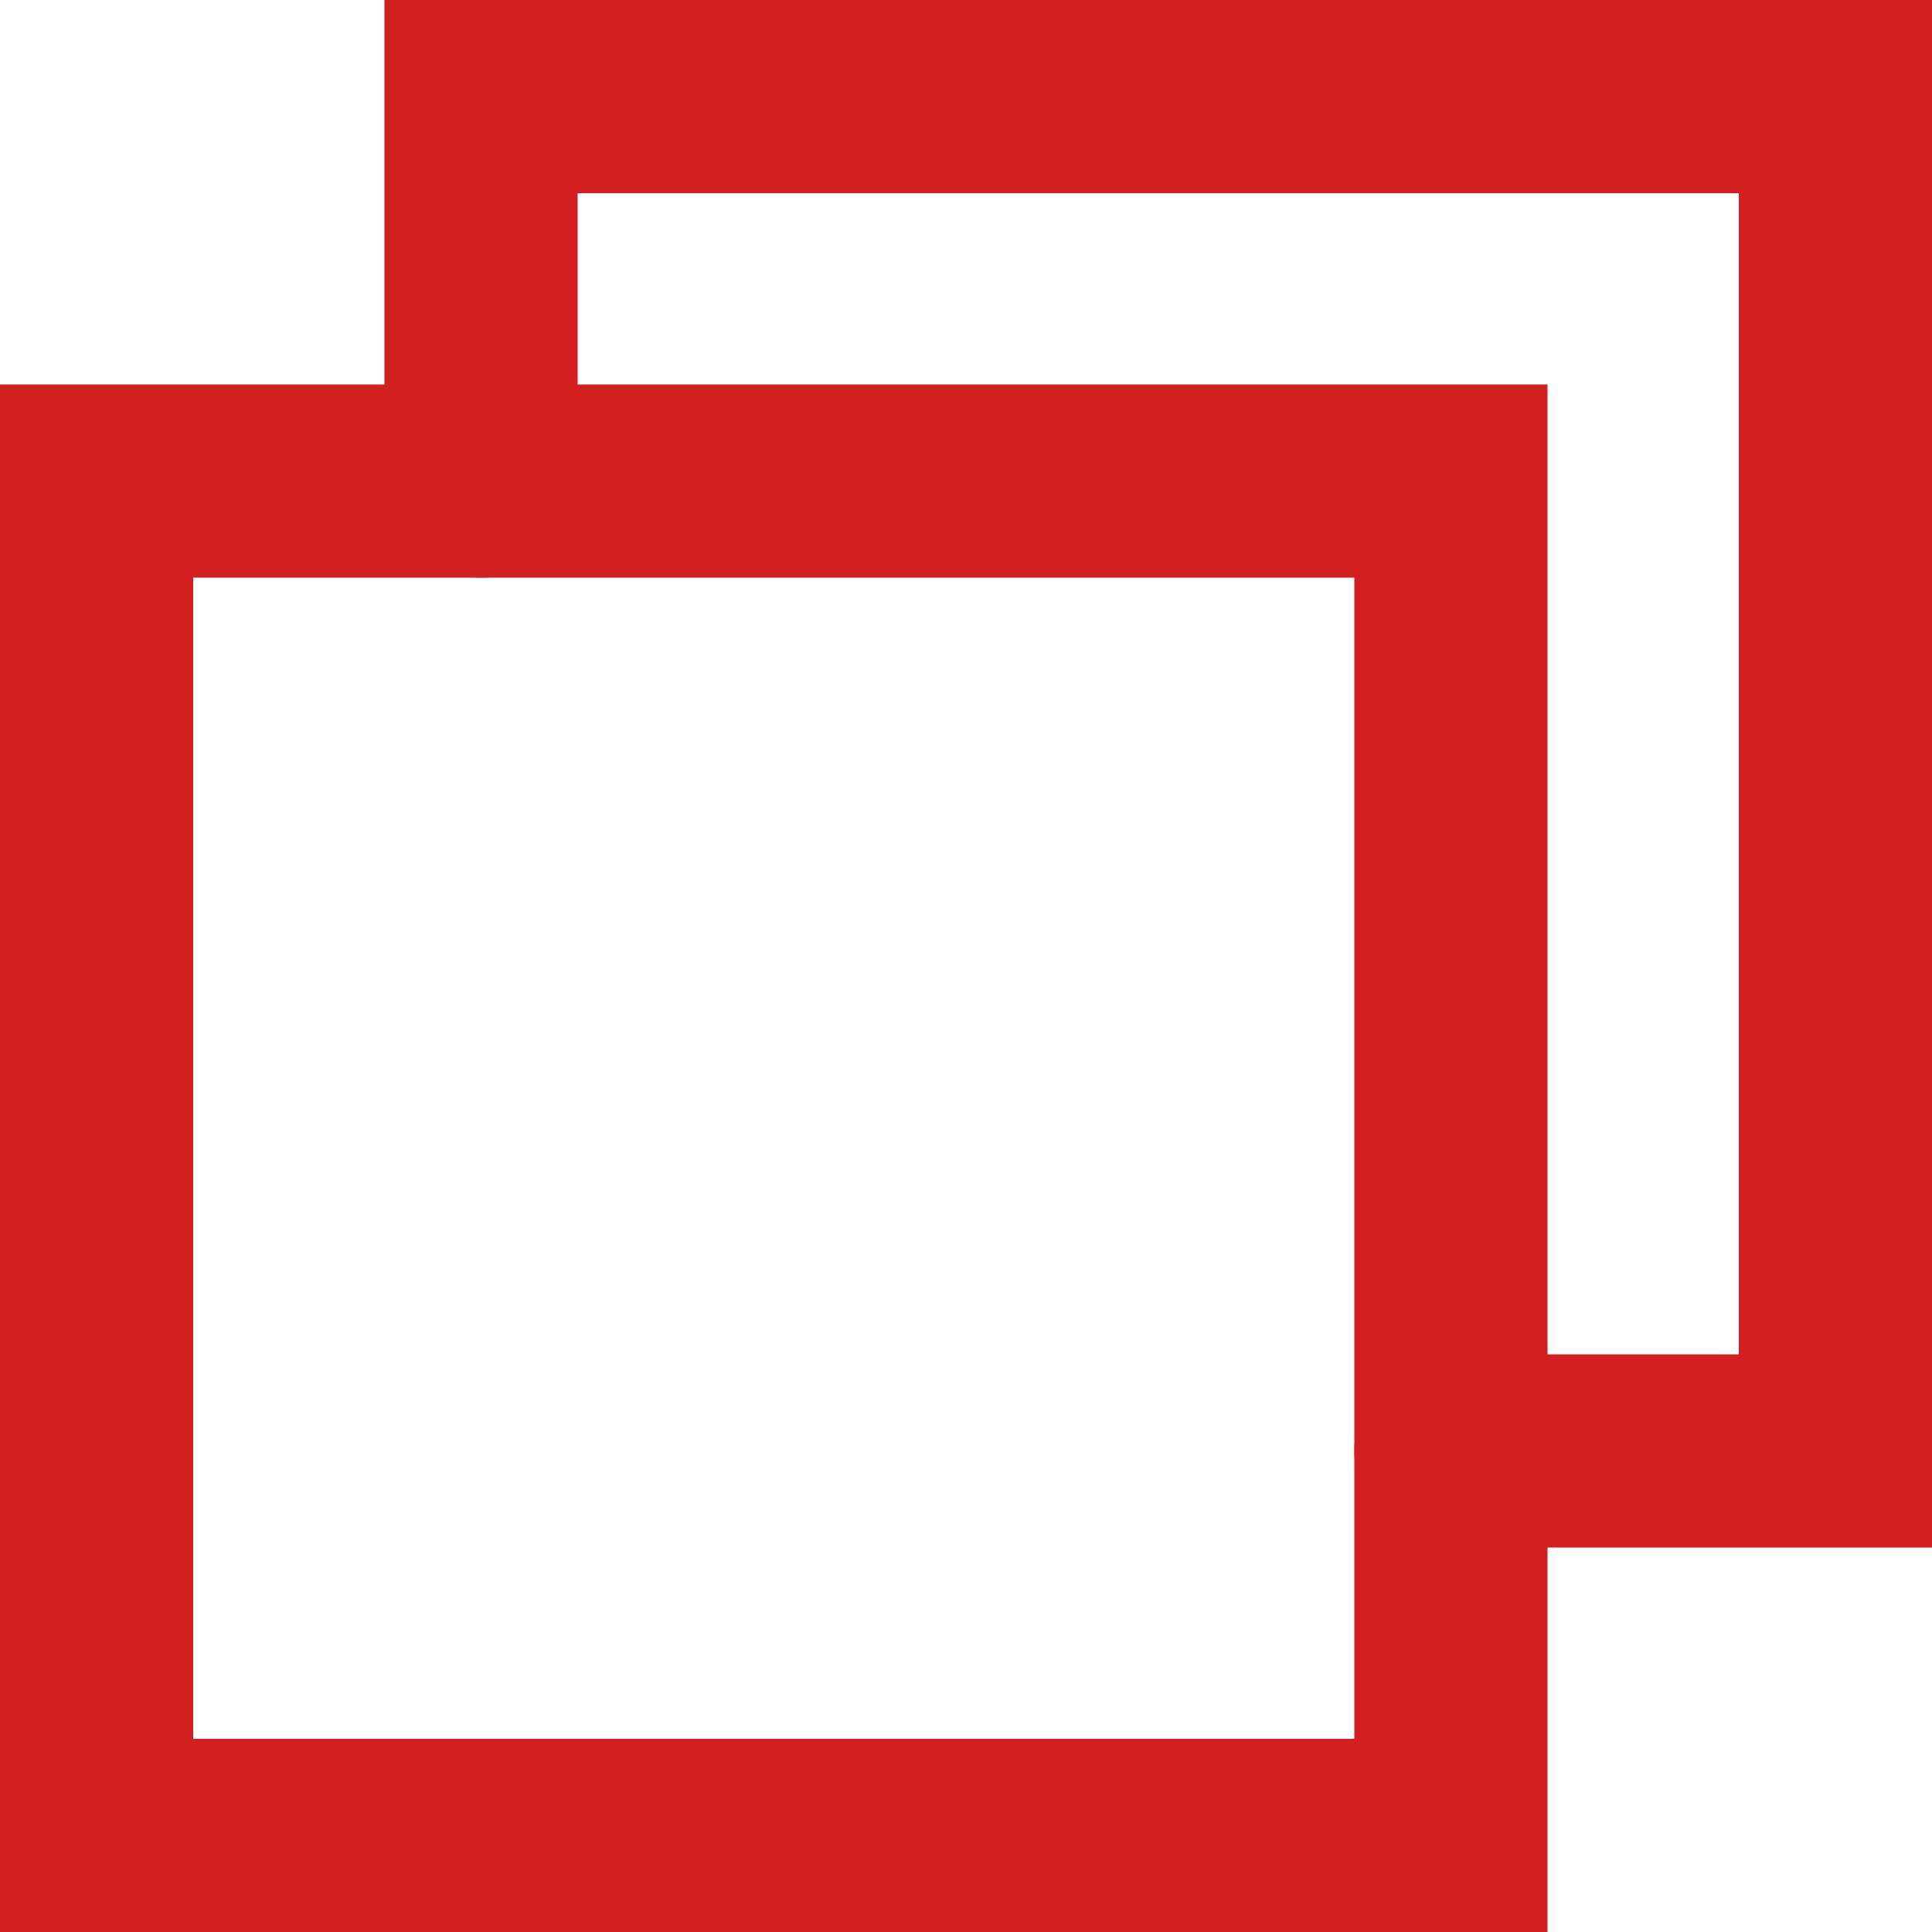
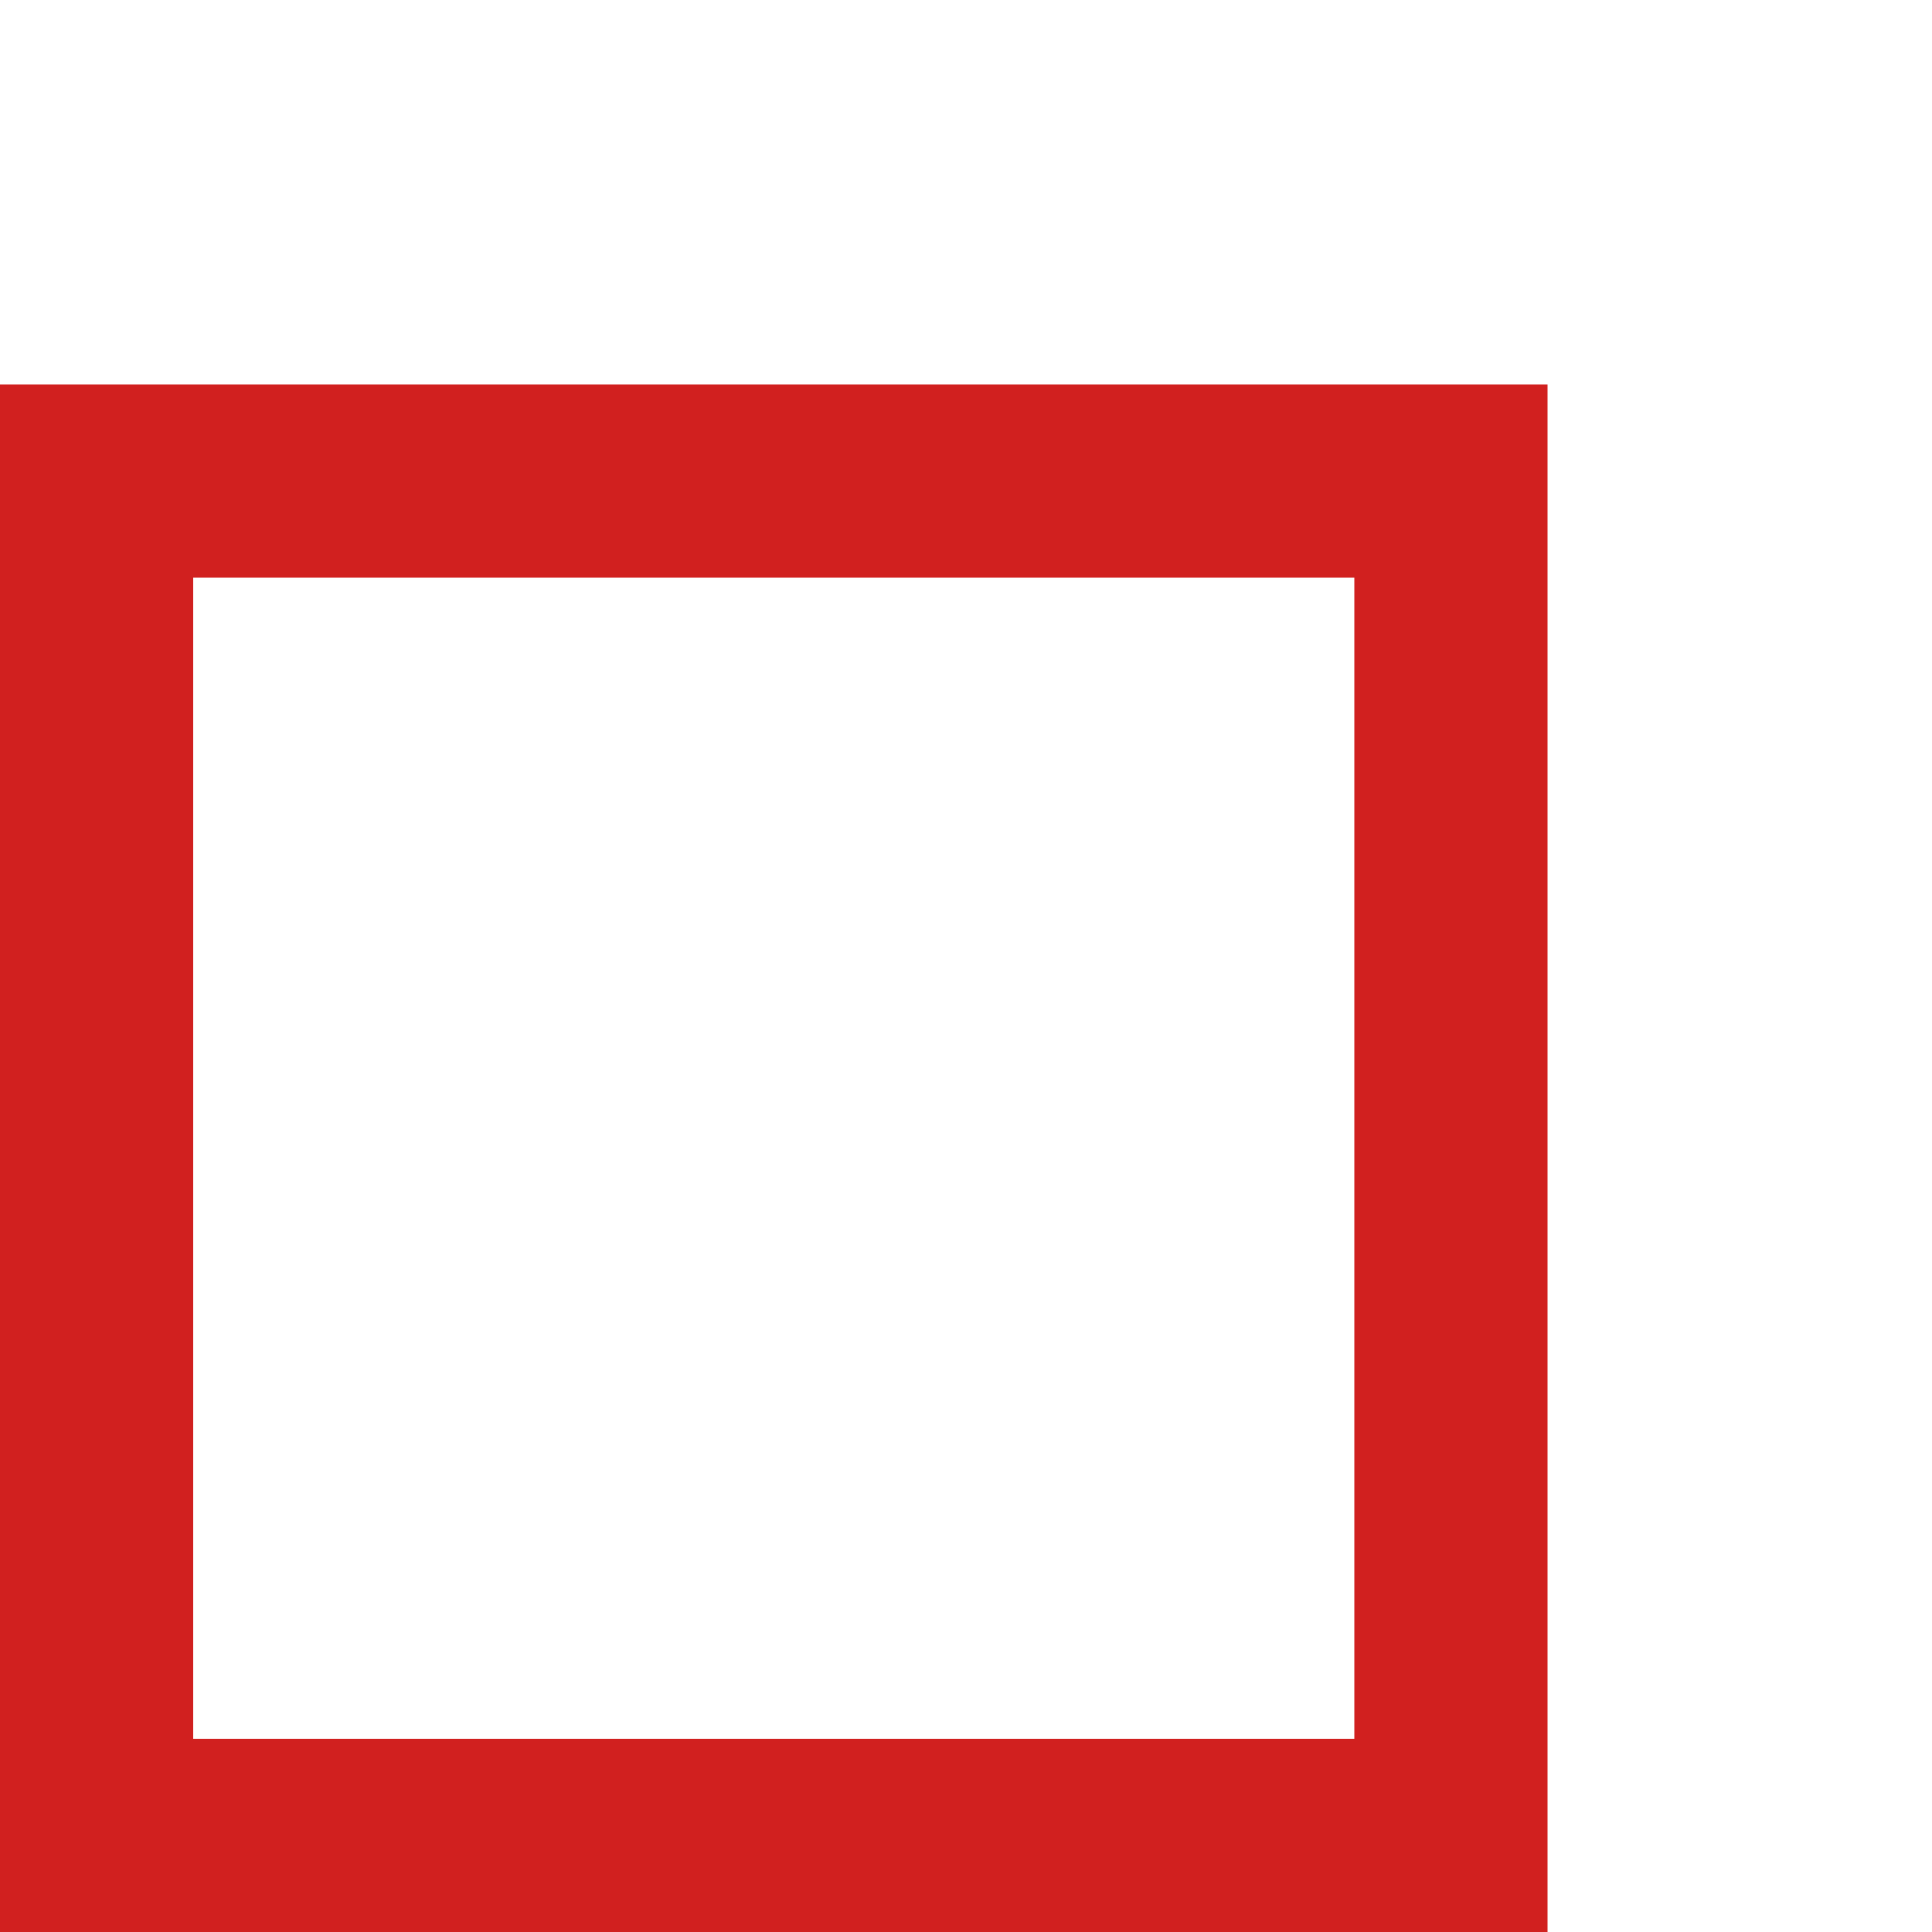
<svg xmlns="http://www.w3.org/2000/svg" id="_レイヤー_2" data-name="レイヤー 2" viewBox="0 0 20 20">
  <defs>
    <style>
      .cls-1 {
        fill: #d1201f;
        stroke-width: 0px;
      }
    </style>
  </defs>
  <g id="d">
    <g>
      <path class="cls-1" d="m16.02,20H0V3.98h16.02v16.02Zm-14.02-2h12.02V5.98H2v12.02Z" />
-       <path class="cls-1" d="m20,16.02h-4.98c-.55,0-1-.45-1-1s.45-1,1-1h2.98V2H5.98v2.98c0,.55-.45,1-1,1s-1-.45-1-1V0h16.02v16.02Z" />
    </g>
  </g>
</svg>